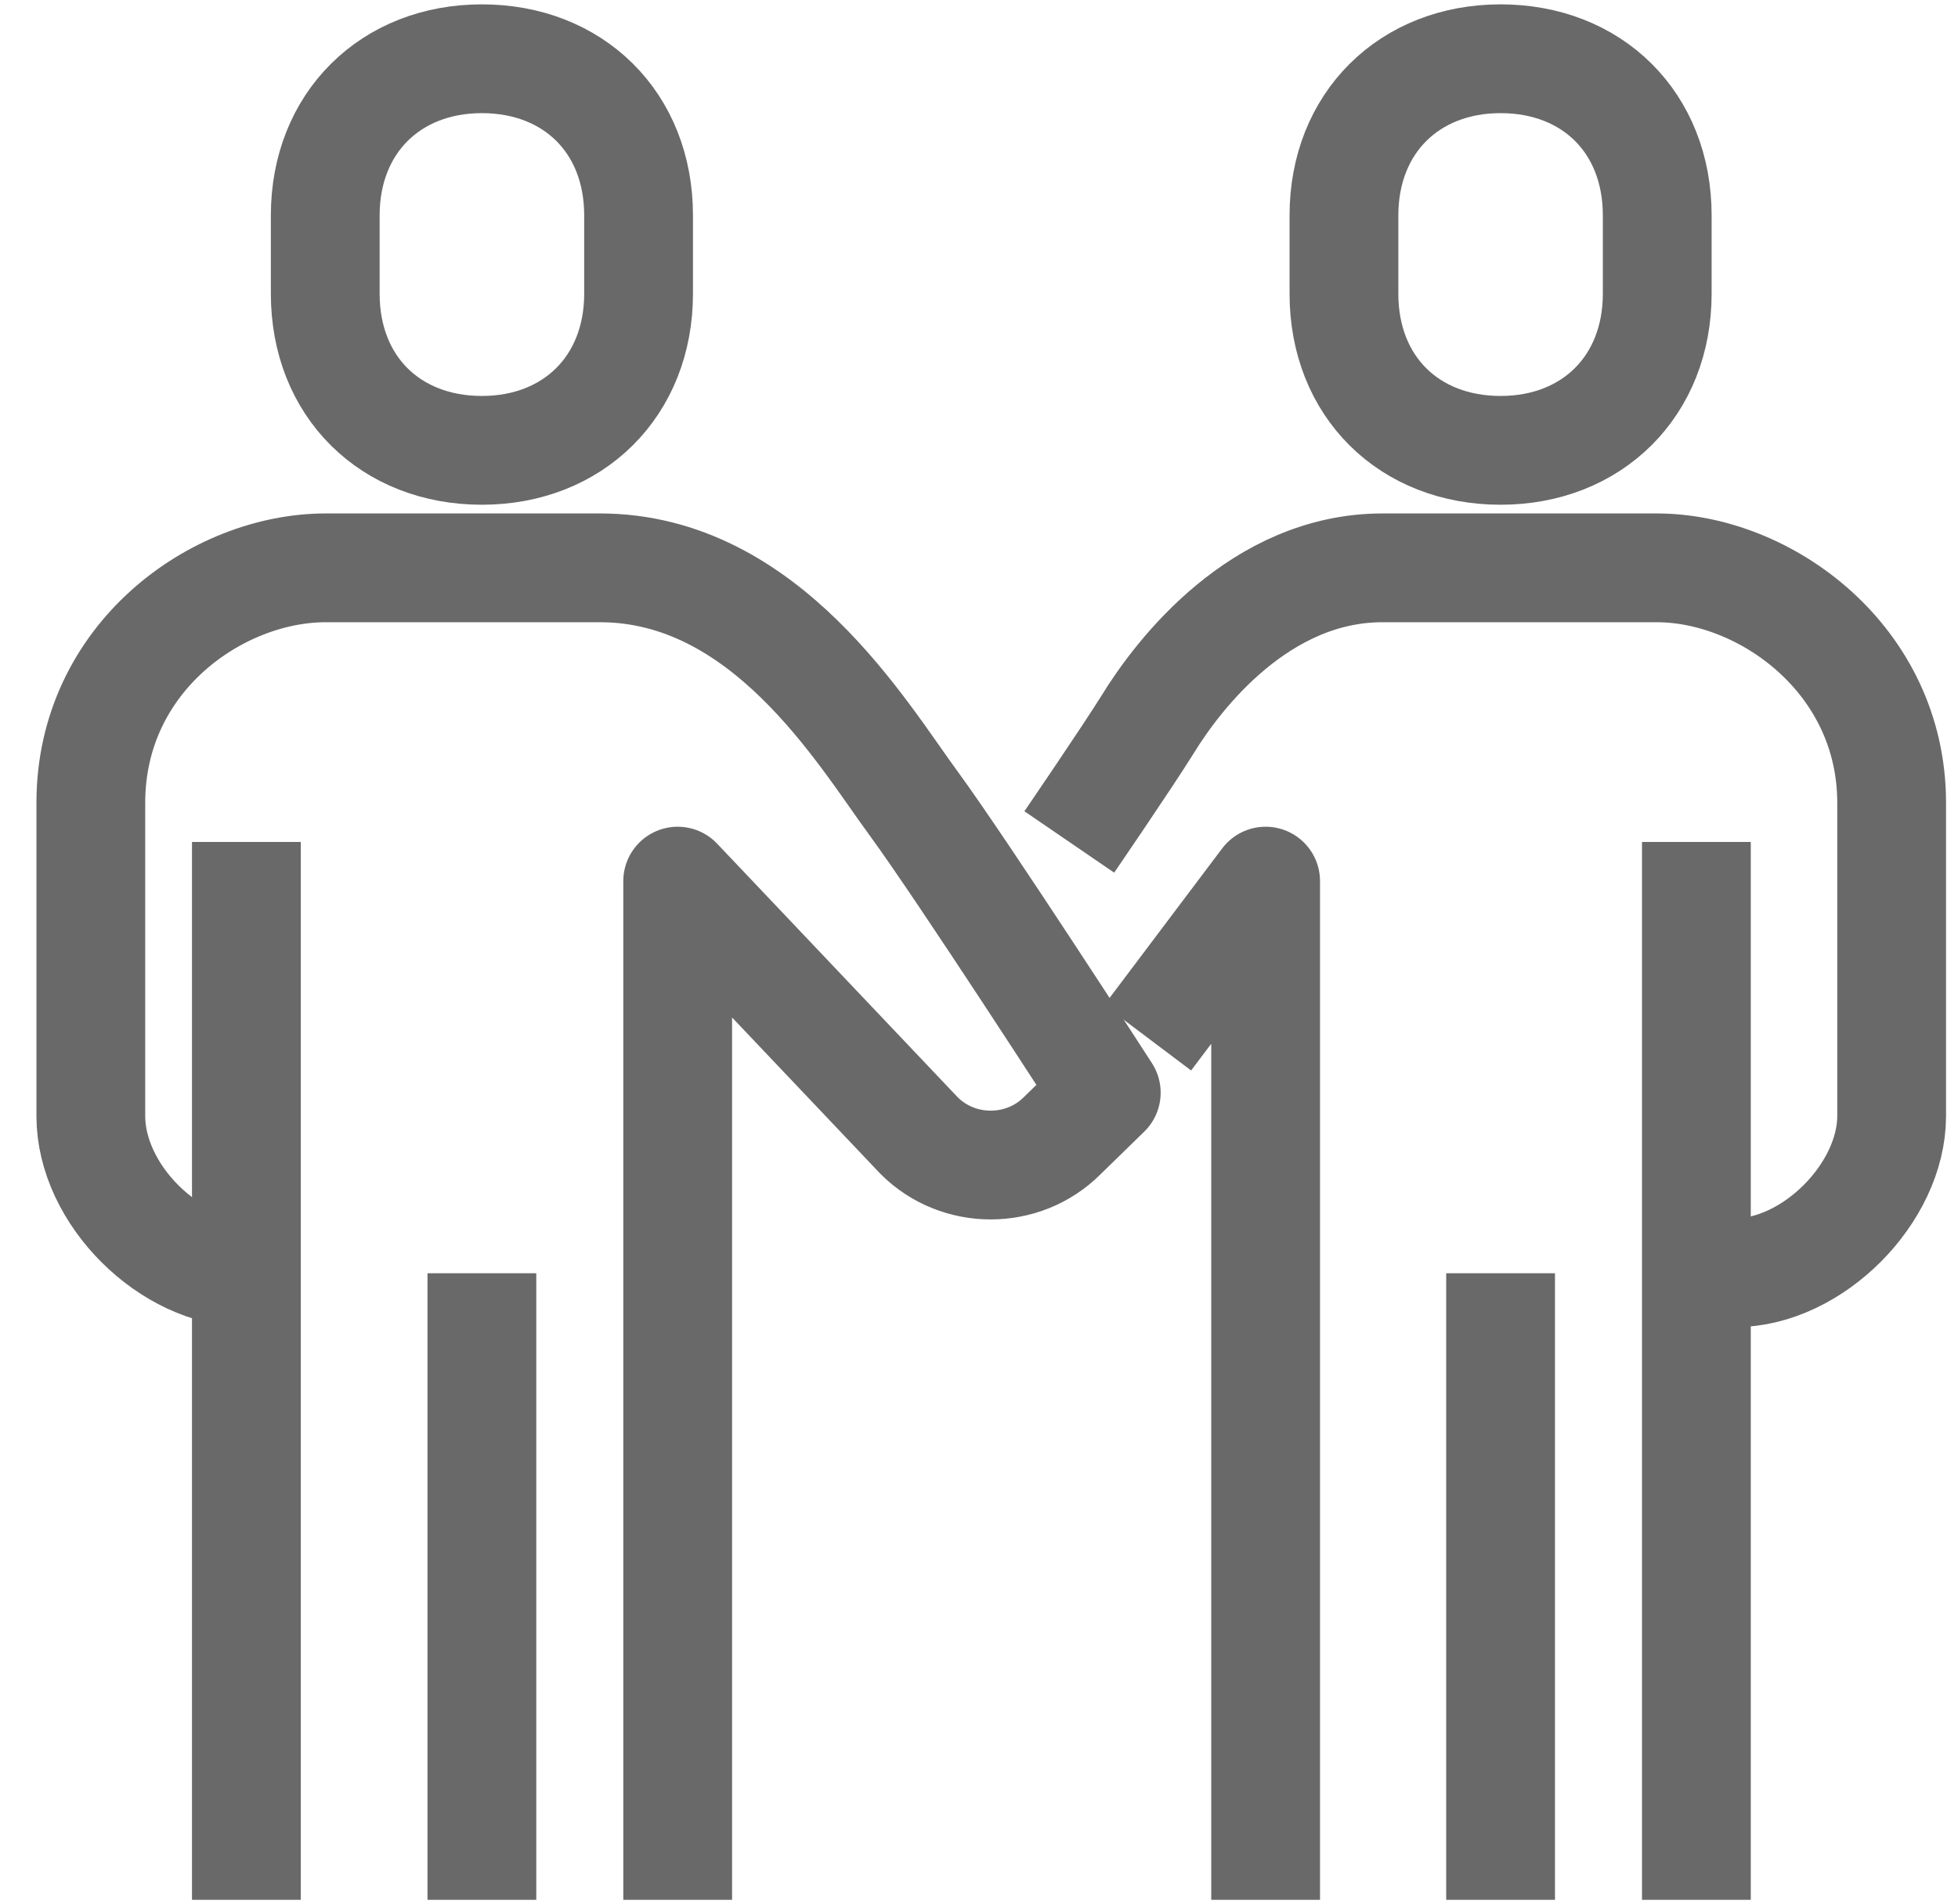
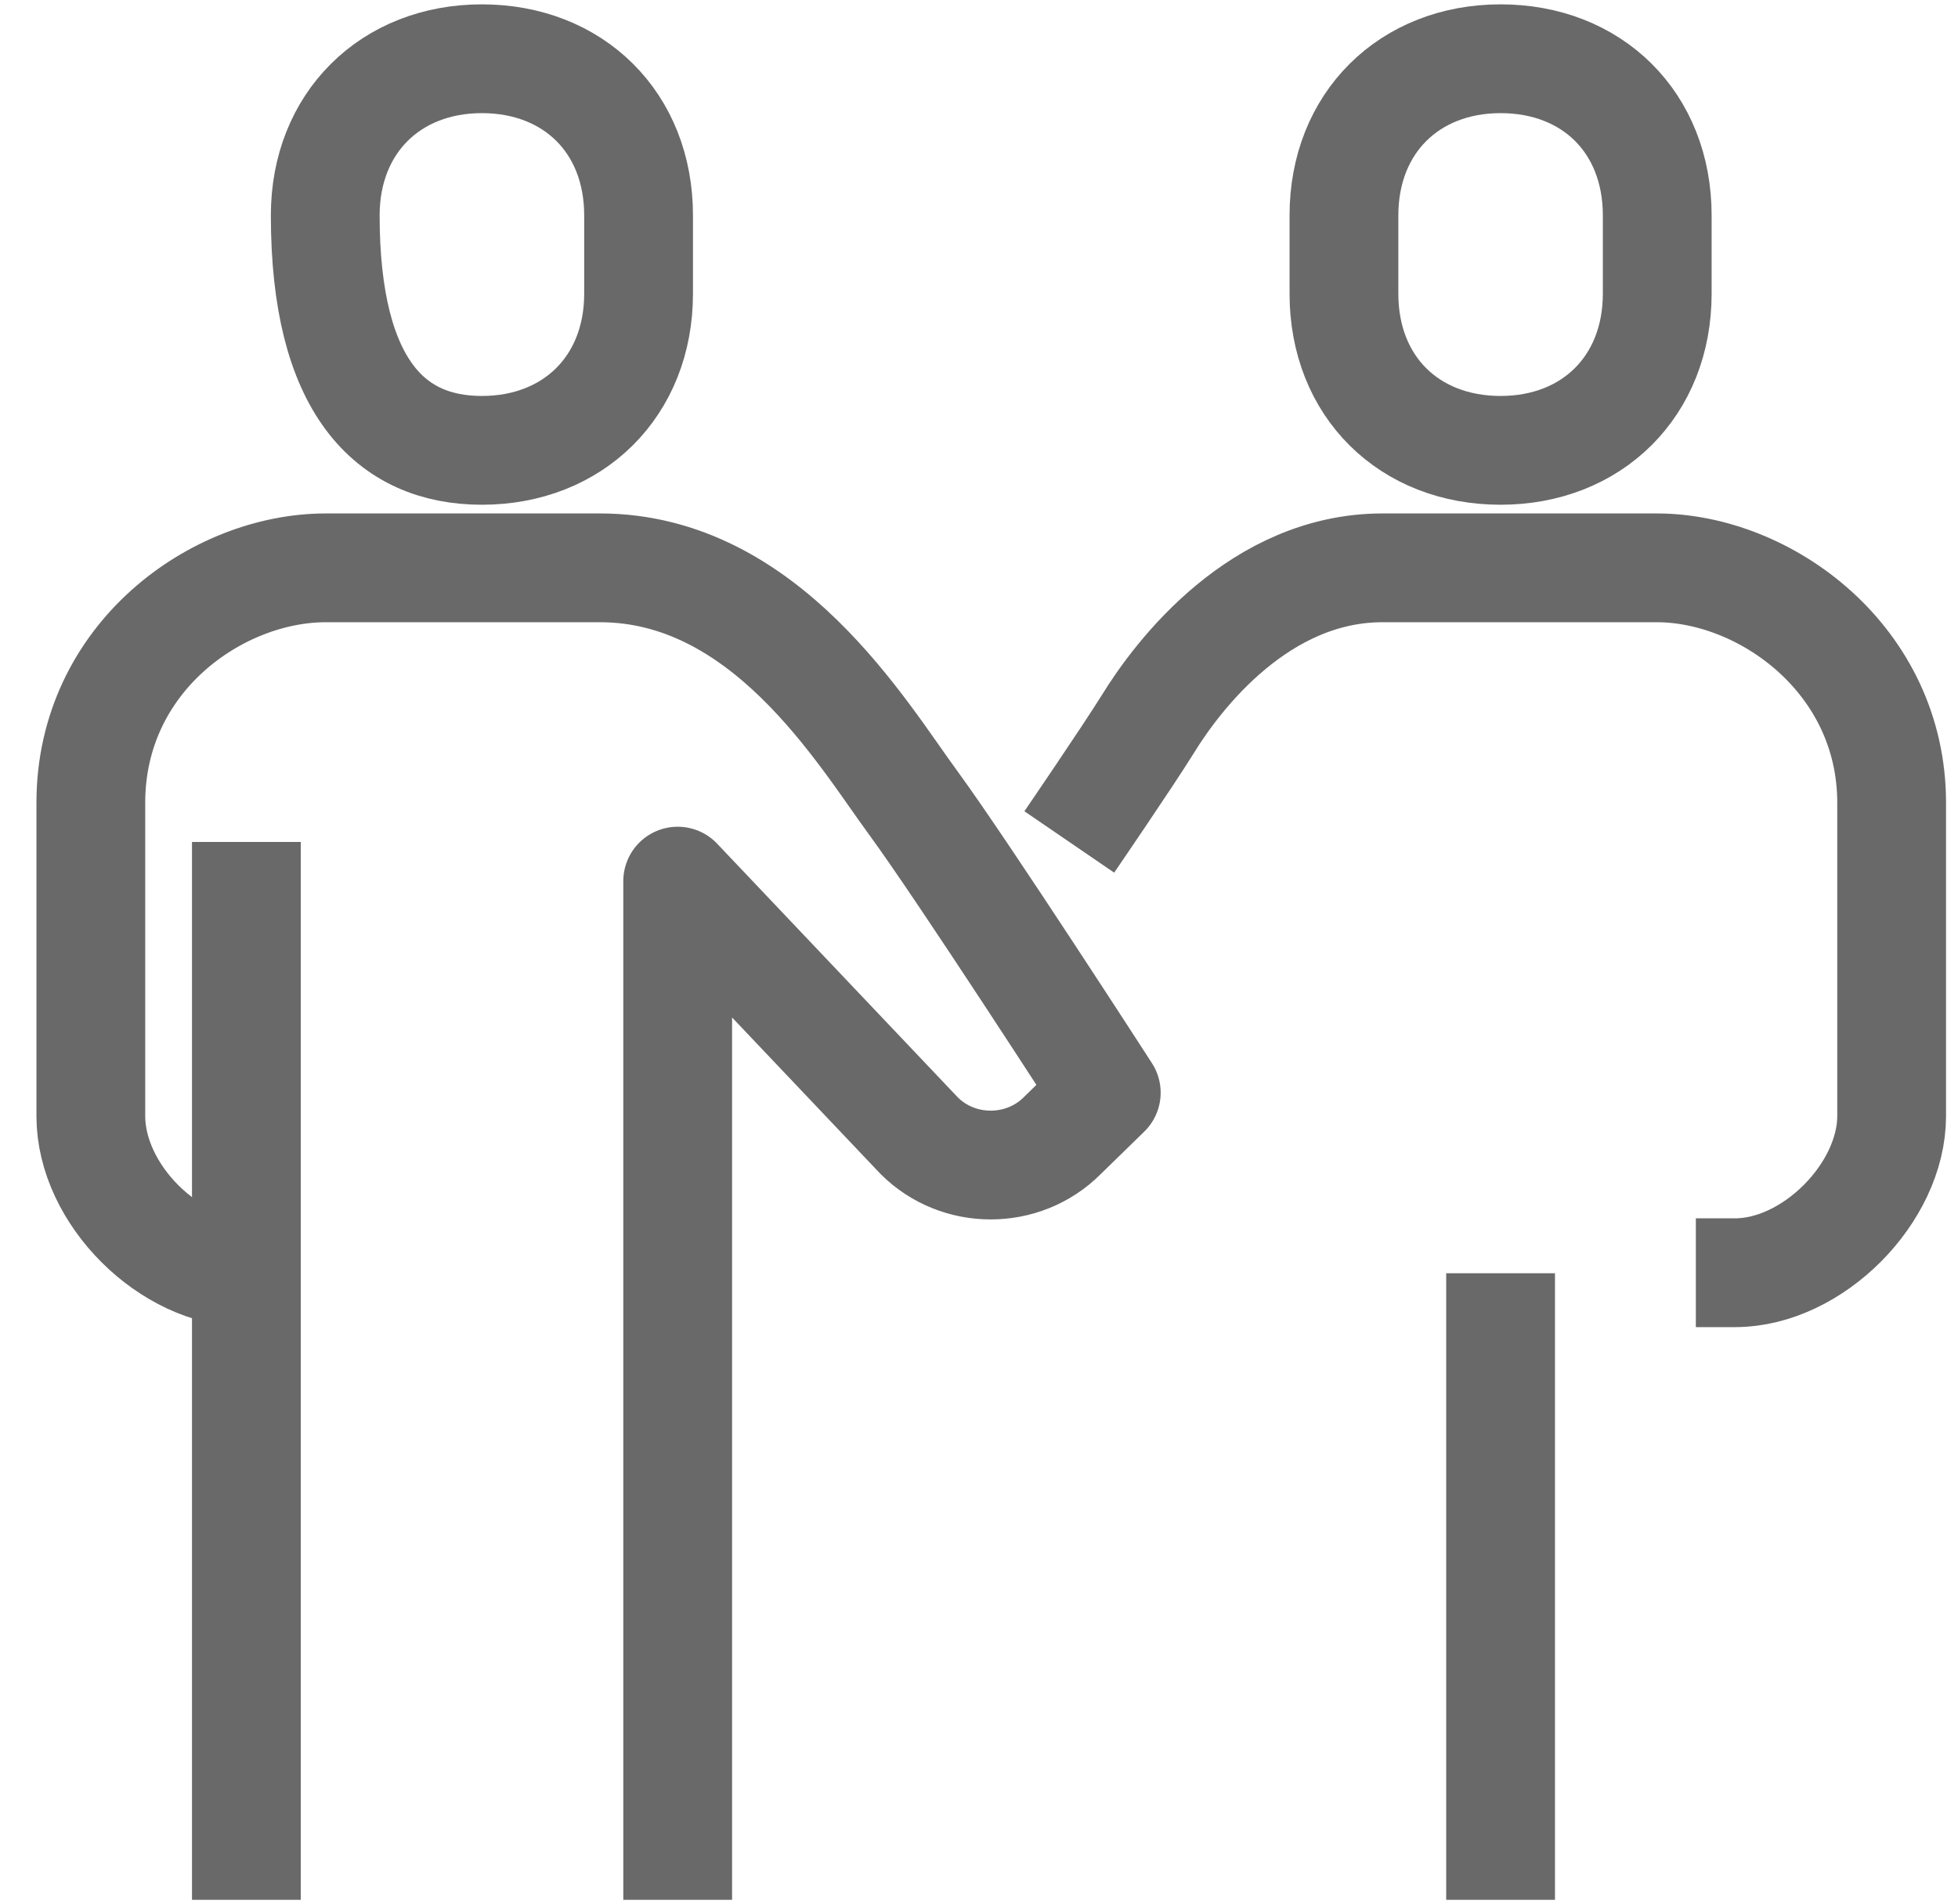
<svg xmlns="http://www.w3.org/2000/svg" width="36" height="35" viewBox="0 0 36 35" fill="none">
  <g clip-path="url(#clip0_2095_1341)">
    <path d="M19.66 15.48C19.66 15.48 20.72 13.93 21.1 13.32C21.67 12.39 23.17 10.44 25.42 10.44H30.46C32.46 10.44 34.78 12.13 34.78 14.76V20.52C34.78 21.93 33.33 23.4 31.9 23.4H31.18" stroke="#696969" stroke-width="2" stroke-linejoin="round" />
-     <path d="M23.27 34.93V16.2L21.101 19.08" stroke="#696969" stroke-width="2" stroke-linejoin="round" />
-     <path d="M31.19 15.48V34.93" stroke="#696969" stroke-width="2" stroke-linejoin="round" />
    <path d="M27.59 23.41V34.93" stroke="#696969" stroke-width="2" stroke-linejoin="round" />
    <path d="M12.46 34.93V16.2L16.9 20.88C17.62 21.6 18.81 21.6 19.53 20.88L20.34 20.09C20.34 20.09 17.72 16.03 16.79 14.76C15.85 13.48 14.07 10.44 11.03 10.44H5.99C3.99 10.44 1.67 12.09 1.67 14.76V20.52C1.67 21.96 3.12 23.4 4.55 23.4" stroke="#696969" stroke-width="2" stroke-linejoin="round" />
    <path d="M4.53 15.48V34.93" stroke="#696969" stroke-width="2" stroke-linejoin="round" />
-     <path d="M8.86 23.41V34.93" stroke="#696969" stroke-width="2" stroke-linejoin="round" />
-     <path d="M8.86 8.28C10.54 8.28 11.741 7.1 11.741 5.4V3.96C11.741 2.25 10.54 1.08 8.86 1.08C7.18 1.08 5.98 2.26 5.98 3.96V5.4C5.98 7.11 7.18 8.28 8.86 8.28Z" stroke="#696969" stroke-width="2" stroke-linejoin="round" />
+     <path d="M8.86 8.28C10.54 8.28 11.741 7.1 11.741 5.4V3.96C11.741 2.25 10.54 1.08 8.86 1.08C7.18 1.08 5.98 2.26 5.98 3.96C5.98 7.11 7.18 8.28 8.86 8.28Z" stroke="#696969" stroke-width="2" stroke-linejoin="round" />
    <path d="M27.59 8.28C29.27 8.28 30.47 7.1 30.47 5.4V3.96C30.47 2.25 29.27 1.08 27.59 1.08C25.91 1.08 24.71 2.26 24.71 3.96V5.4C24.71 7.11 25.91 8.28 27.59 8.28Z" stroke="#696969" stroke-width="2" stroke-linejoin="round" />
  </g>
  <defs>
    <clipPath id="clip0_2095_1341">
      <rect width="35.14" height="34.86" fill="white" transform="translate(0.65 0.07)" />
    </clipPath>
  </defs>
</svg>